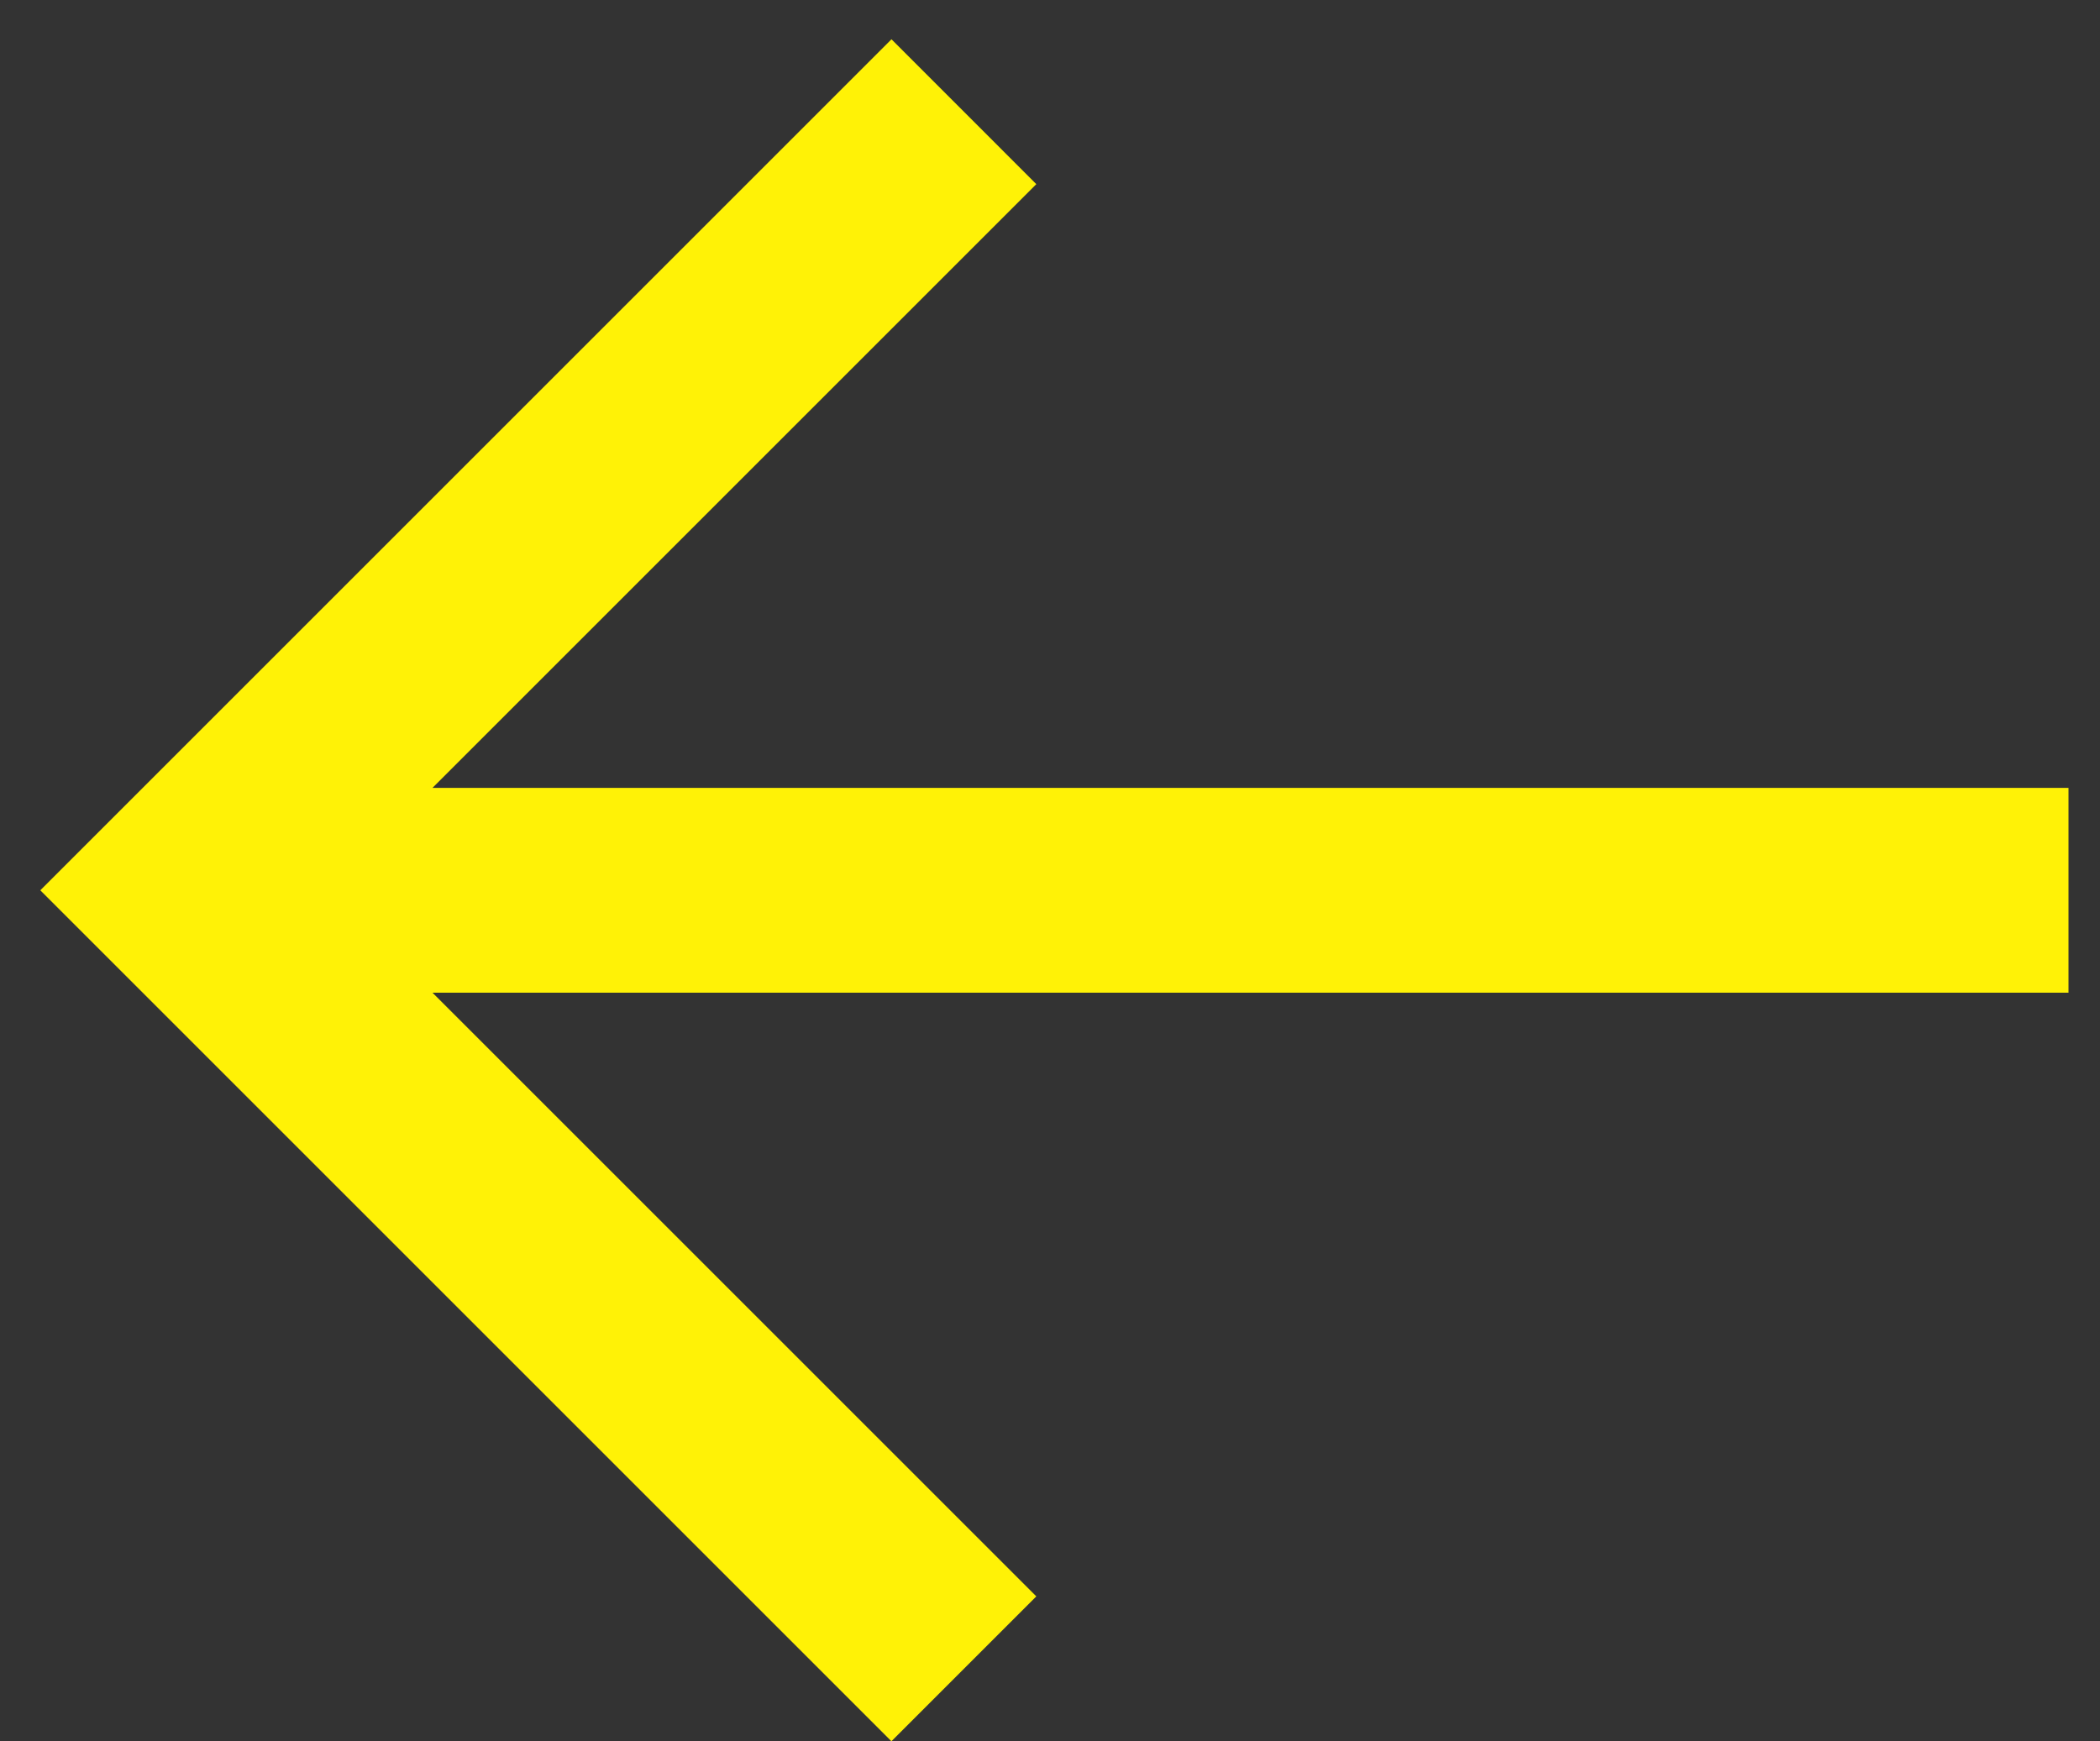
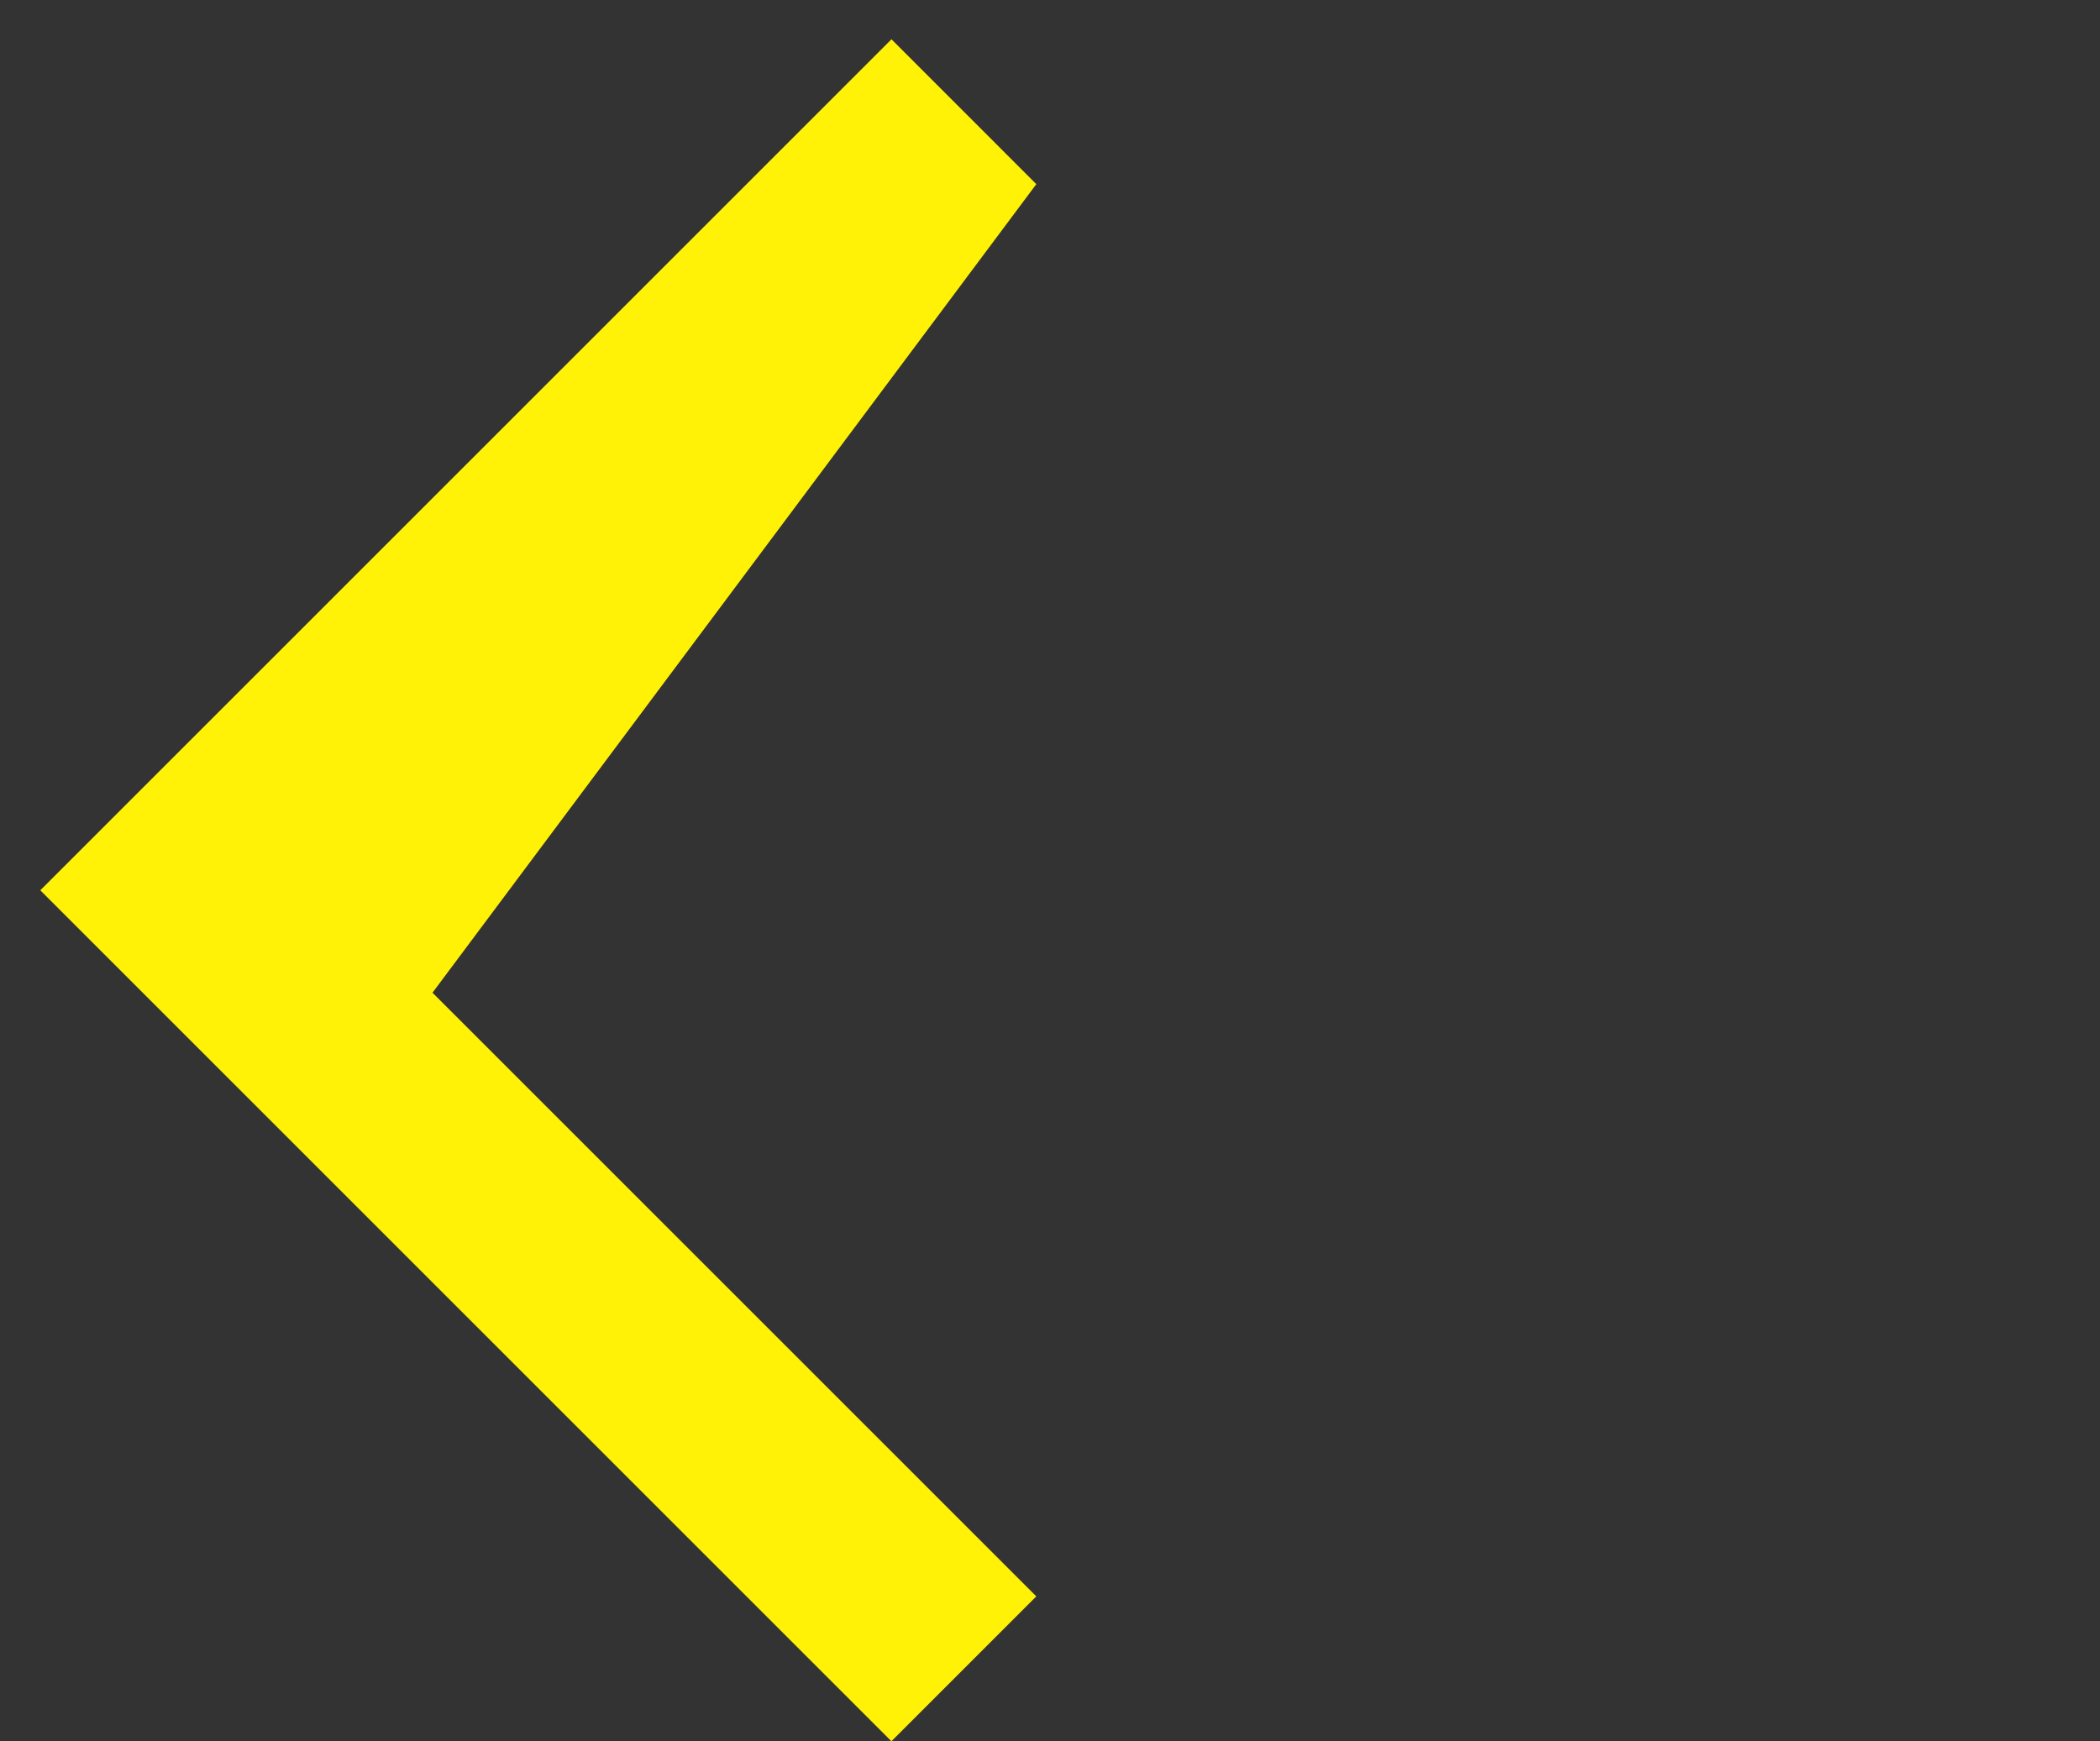
<svg xmlns="http://www.w3.org/2000/svg" width="41" height="34" viewBox="0 0 41 34" fill="none">
  <rect x="0" y="0" width="41" height="34" fill="#333333" stroke="none" />
-   <path d="M17.404 34.002L20.233 31.173L8.444 19.385H40.385V15.385H8.444L20.233 3.596L17.405 0.767L0.787 17.385L17.404 34.002Z" fill="#FFF206" />
+   <path d="M17.404 34.002L20.233 31.173L8.444 19.385H40.385H8.444L20.233 3.596L17.405 0.767L0.787 17.385L17.404 34.002Z" fill="#FFF206" />
</svg>